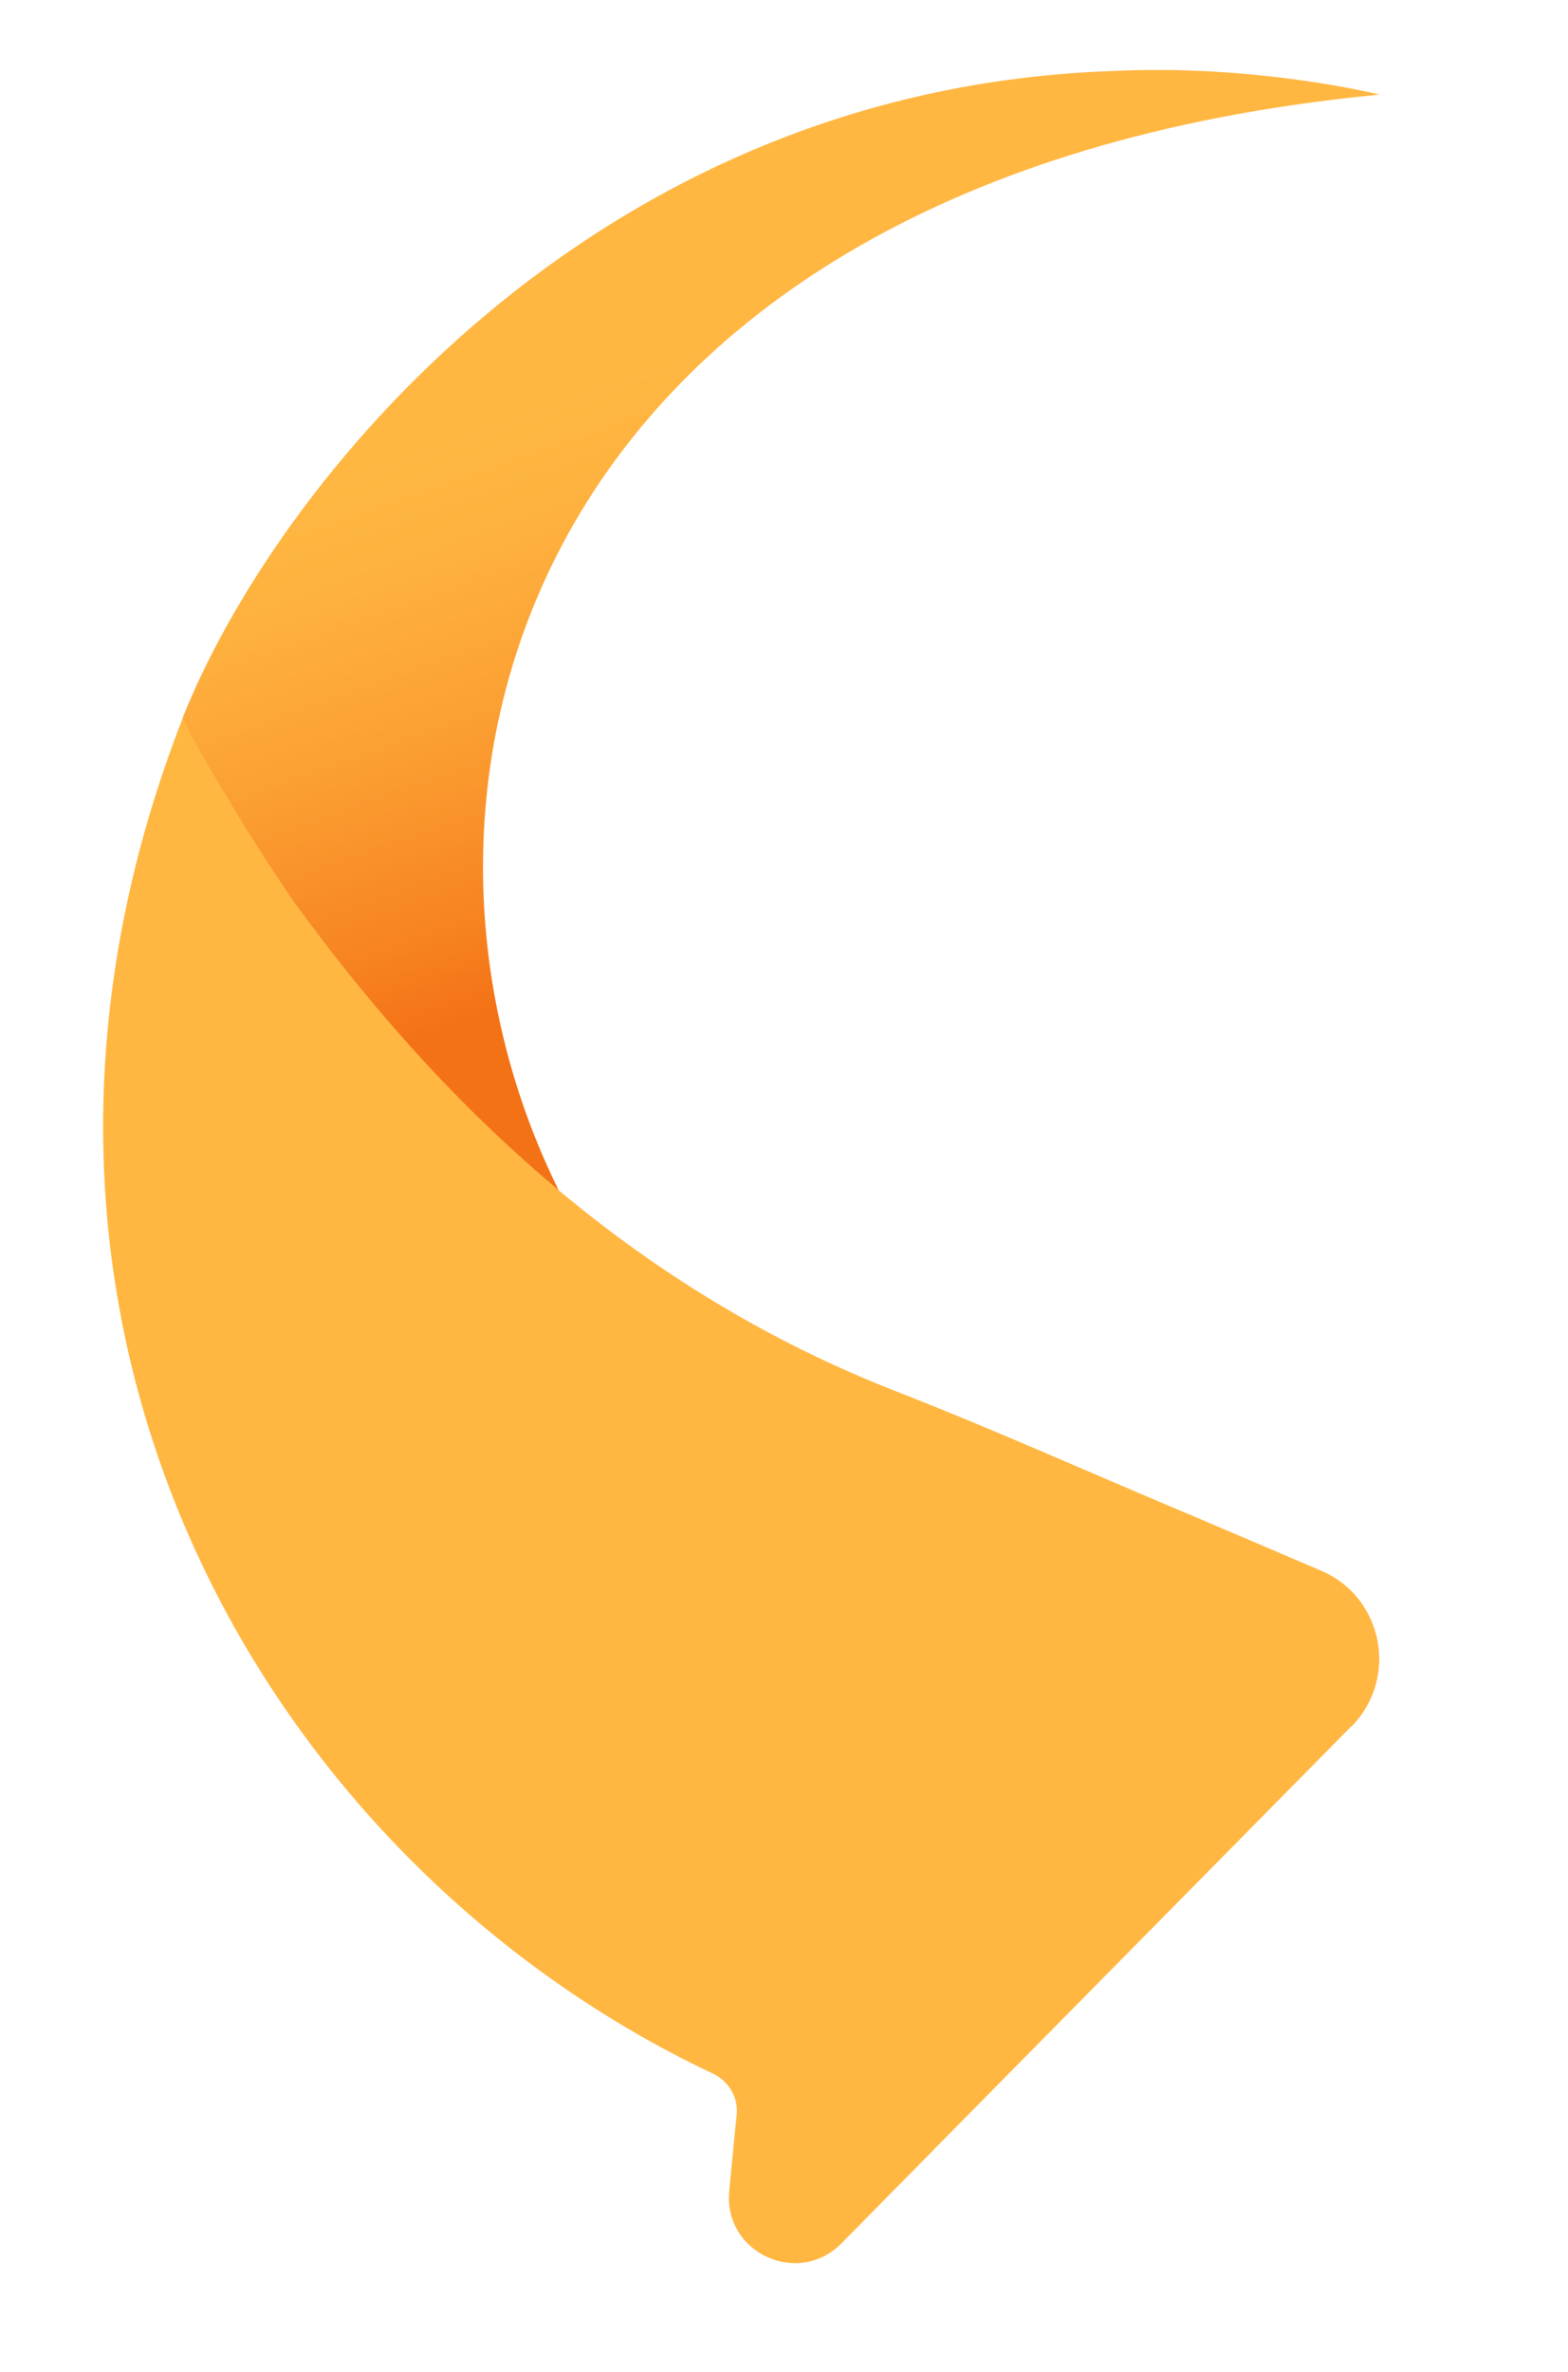
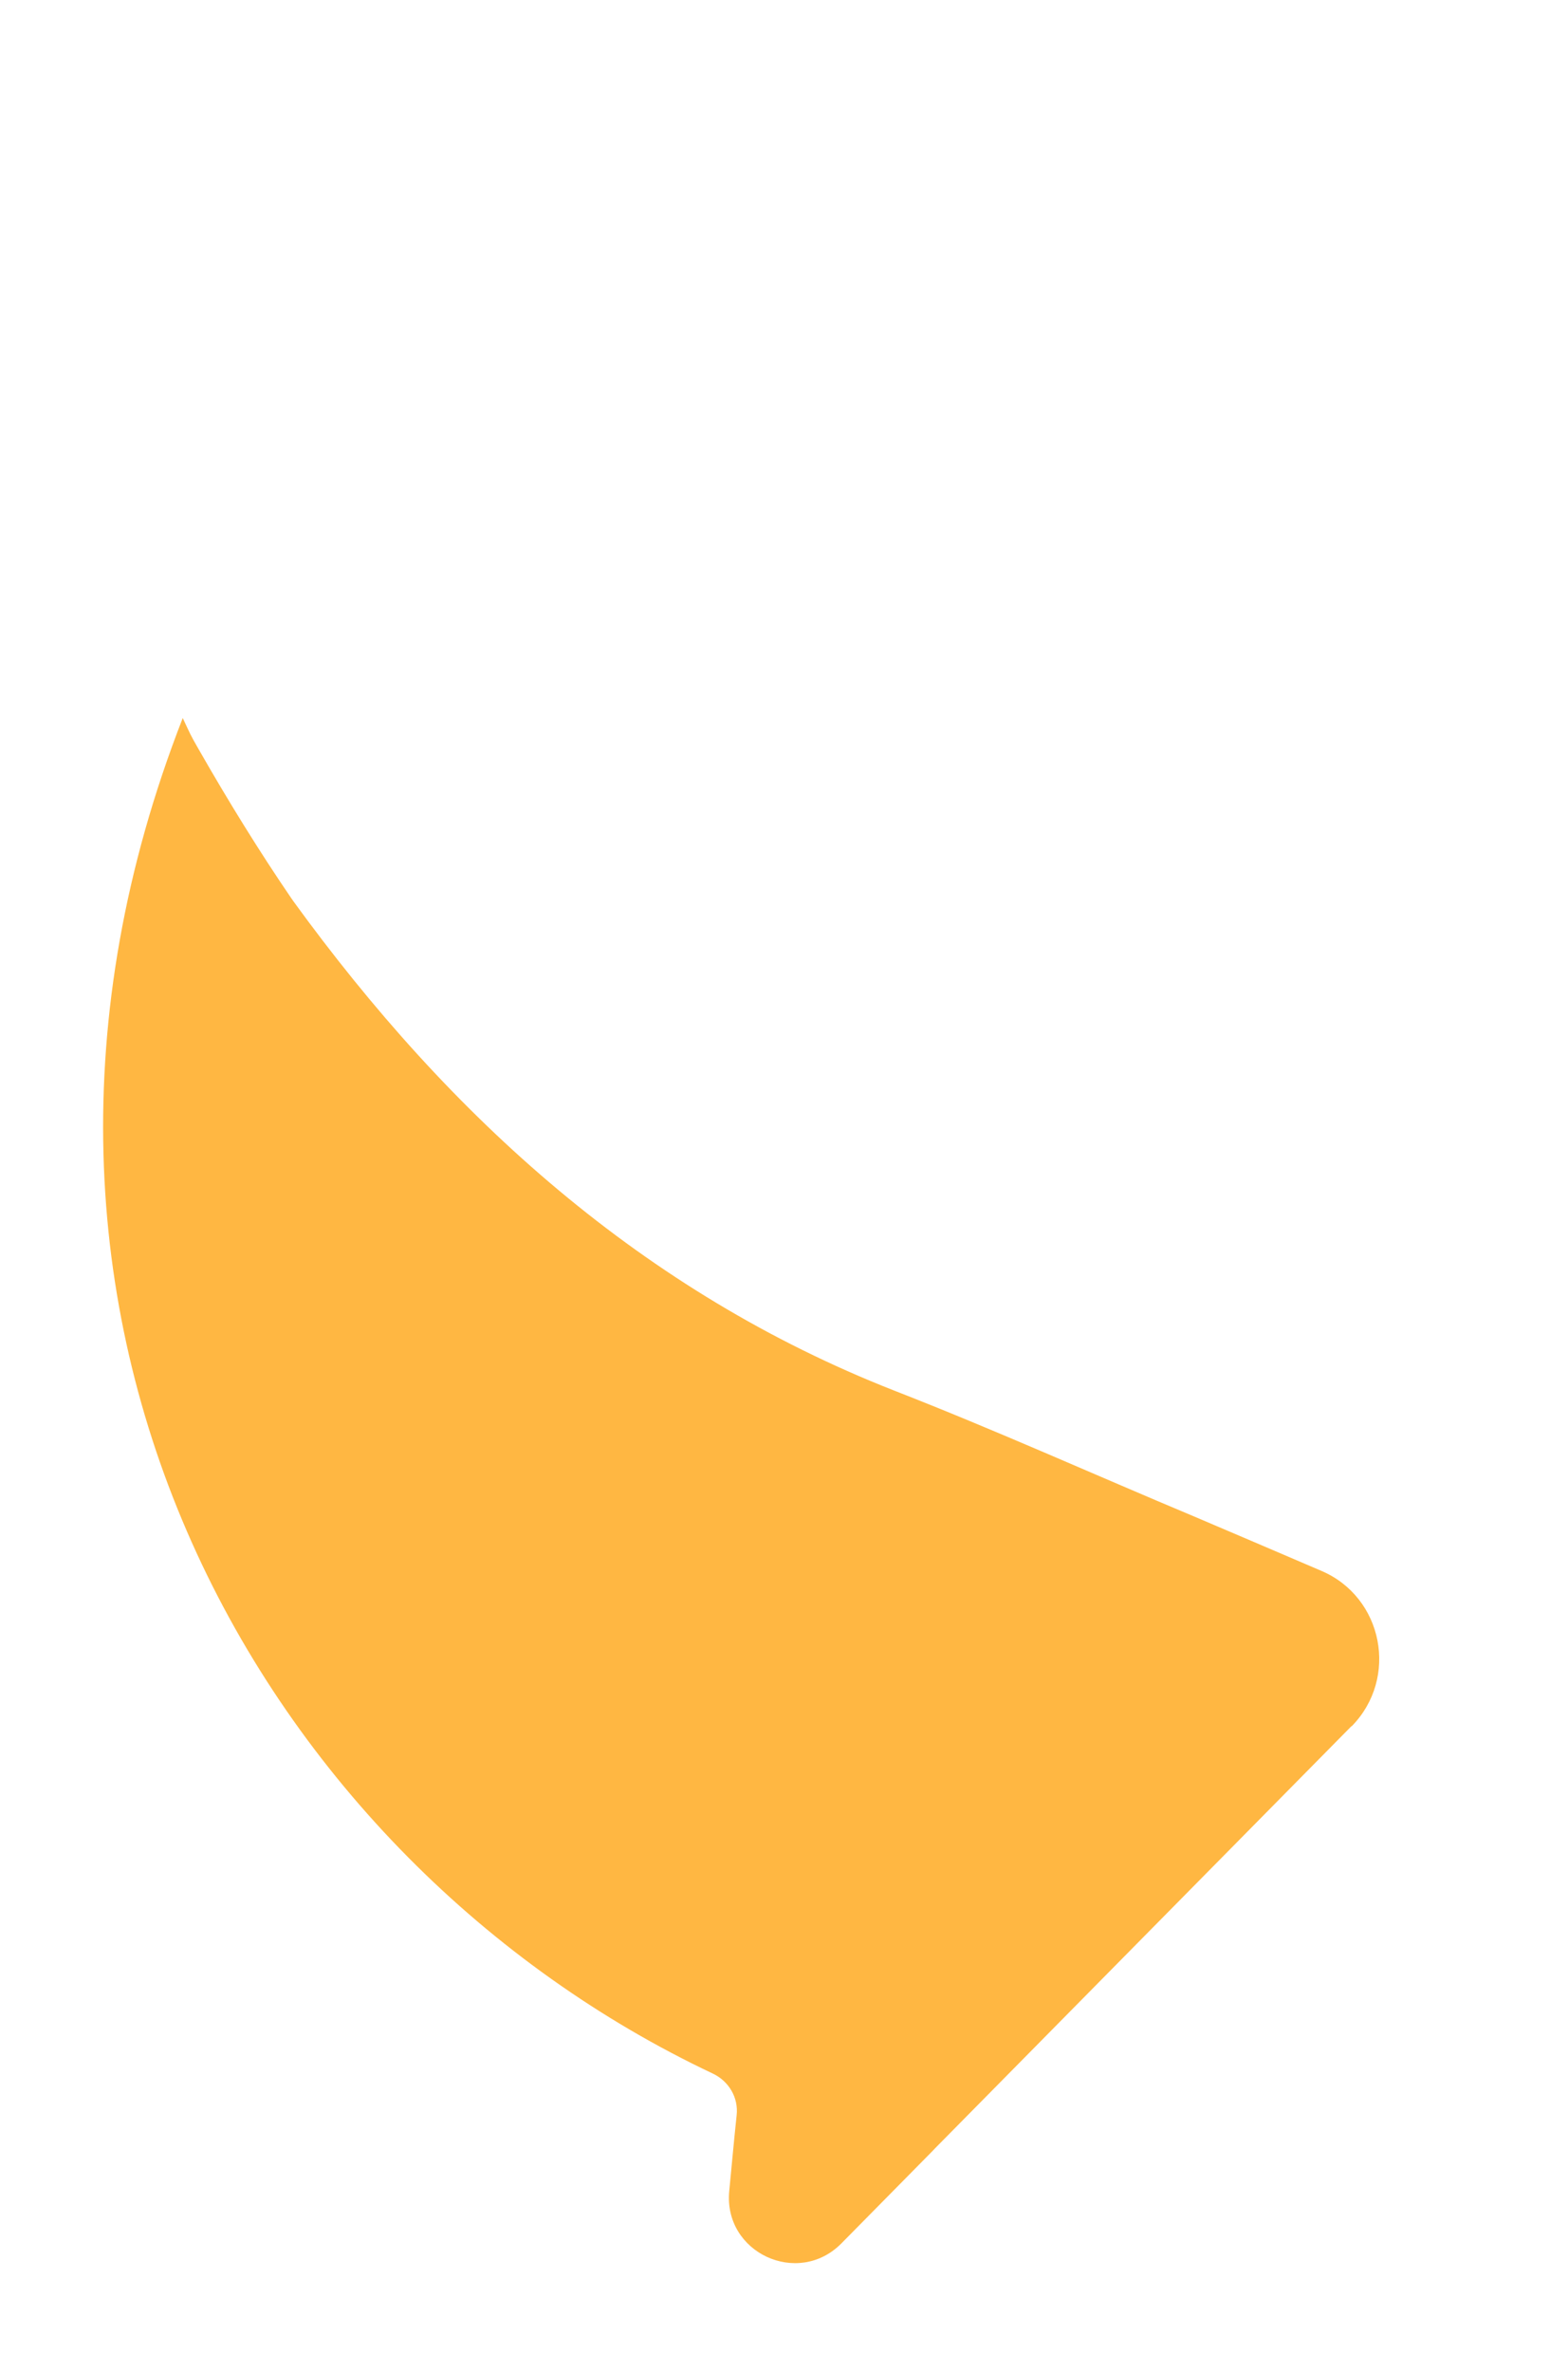
<svg xmlns="http://www.w3.org/2000/svg" width="84" height="127" viewBox="0 0 84 127" fill="none">
-   <path d="M73.894 5.064C73.745 5.084 73.594 5.094 73.455 5.111C28.23 9.642 19.269 42.21 29.938 63.749C24.592 59.286 19.893 54.029 15.671 48.208C15.665 48.178 15.654 48.17 15.628 48.145C13.896 45.617 12.245 42.94 10.655 40.159C10.134 39.244 10.223 39.379 9.78 38.448C14.71 26.042 31.651 4.741 59.635 3.802C66.373 3.476 72.174 4.676 73.573 4.986C73.775 5.027 73.894 5.064 73.894 5.064Z" fill="url(#paint0_linear_2435_1084)" />
  <path d="M72.4 92.427L50.091 115.032L49.973 115.158L45.076 120.121C42.745 122.477 38.75 120.619 39.066 117.322C39.199 115.959 39.321 114.588 39.463 113.264C39.568 112.314 39.043 111.431 38.176 111.024C14.177 99.685 -2.79 70.672 9.79 38.447C10.235 39.388 10.146 39.253 10.665 40.158C12.255 42.939 13.903 45.606 15.638 48.144C15.654 48.172 15.675 48.177 15.681 48.207C19.903 54.028 24.602 59.285 29.948 63.748C35.244 68.17 41.181 71.82 47.881 74.45C53.271 76.548 58.622 78.96 63.969 81.199C65.609 81.899 68.252 83.02 70.787 84.111C74.102 85.525 74.942 89.855 72.411 92.434L72.4 92.427Z" fill="#FFB742" />
  <defs>
    <linearGradient id="paint0_linear_2435_1084" x1="30.599" y1="-10.011" x2="53.776" y2="55.433" gradientUnits="userSpaceOnUse">
      <stop offset="0.42" stop-color="#FFB742" />
      <stop offset="0.51" stop-color="#FEB13E" />
      <stop offset="0.63" stop-color="#FBA033" />
      <stop offset="0.77" stop-color="#F78522" />
      <stop offset="0.85" stop-color="#F47216" />
    </linearGradient>
  </defs>
</svg>